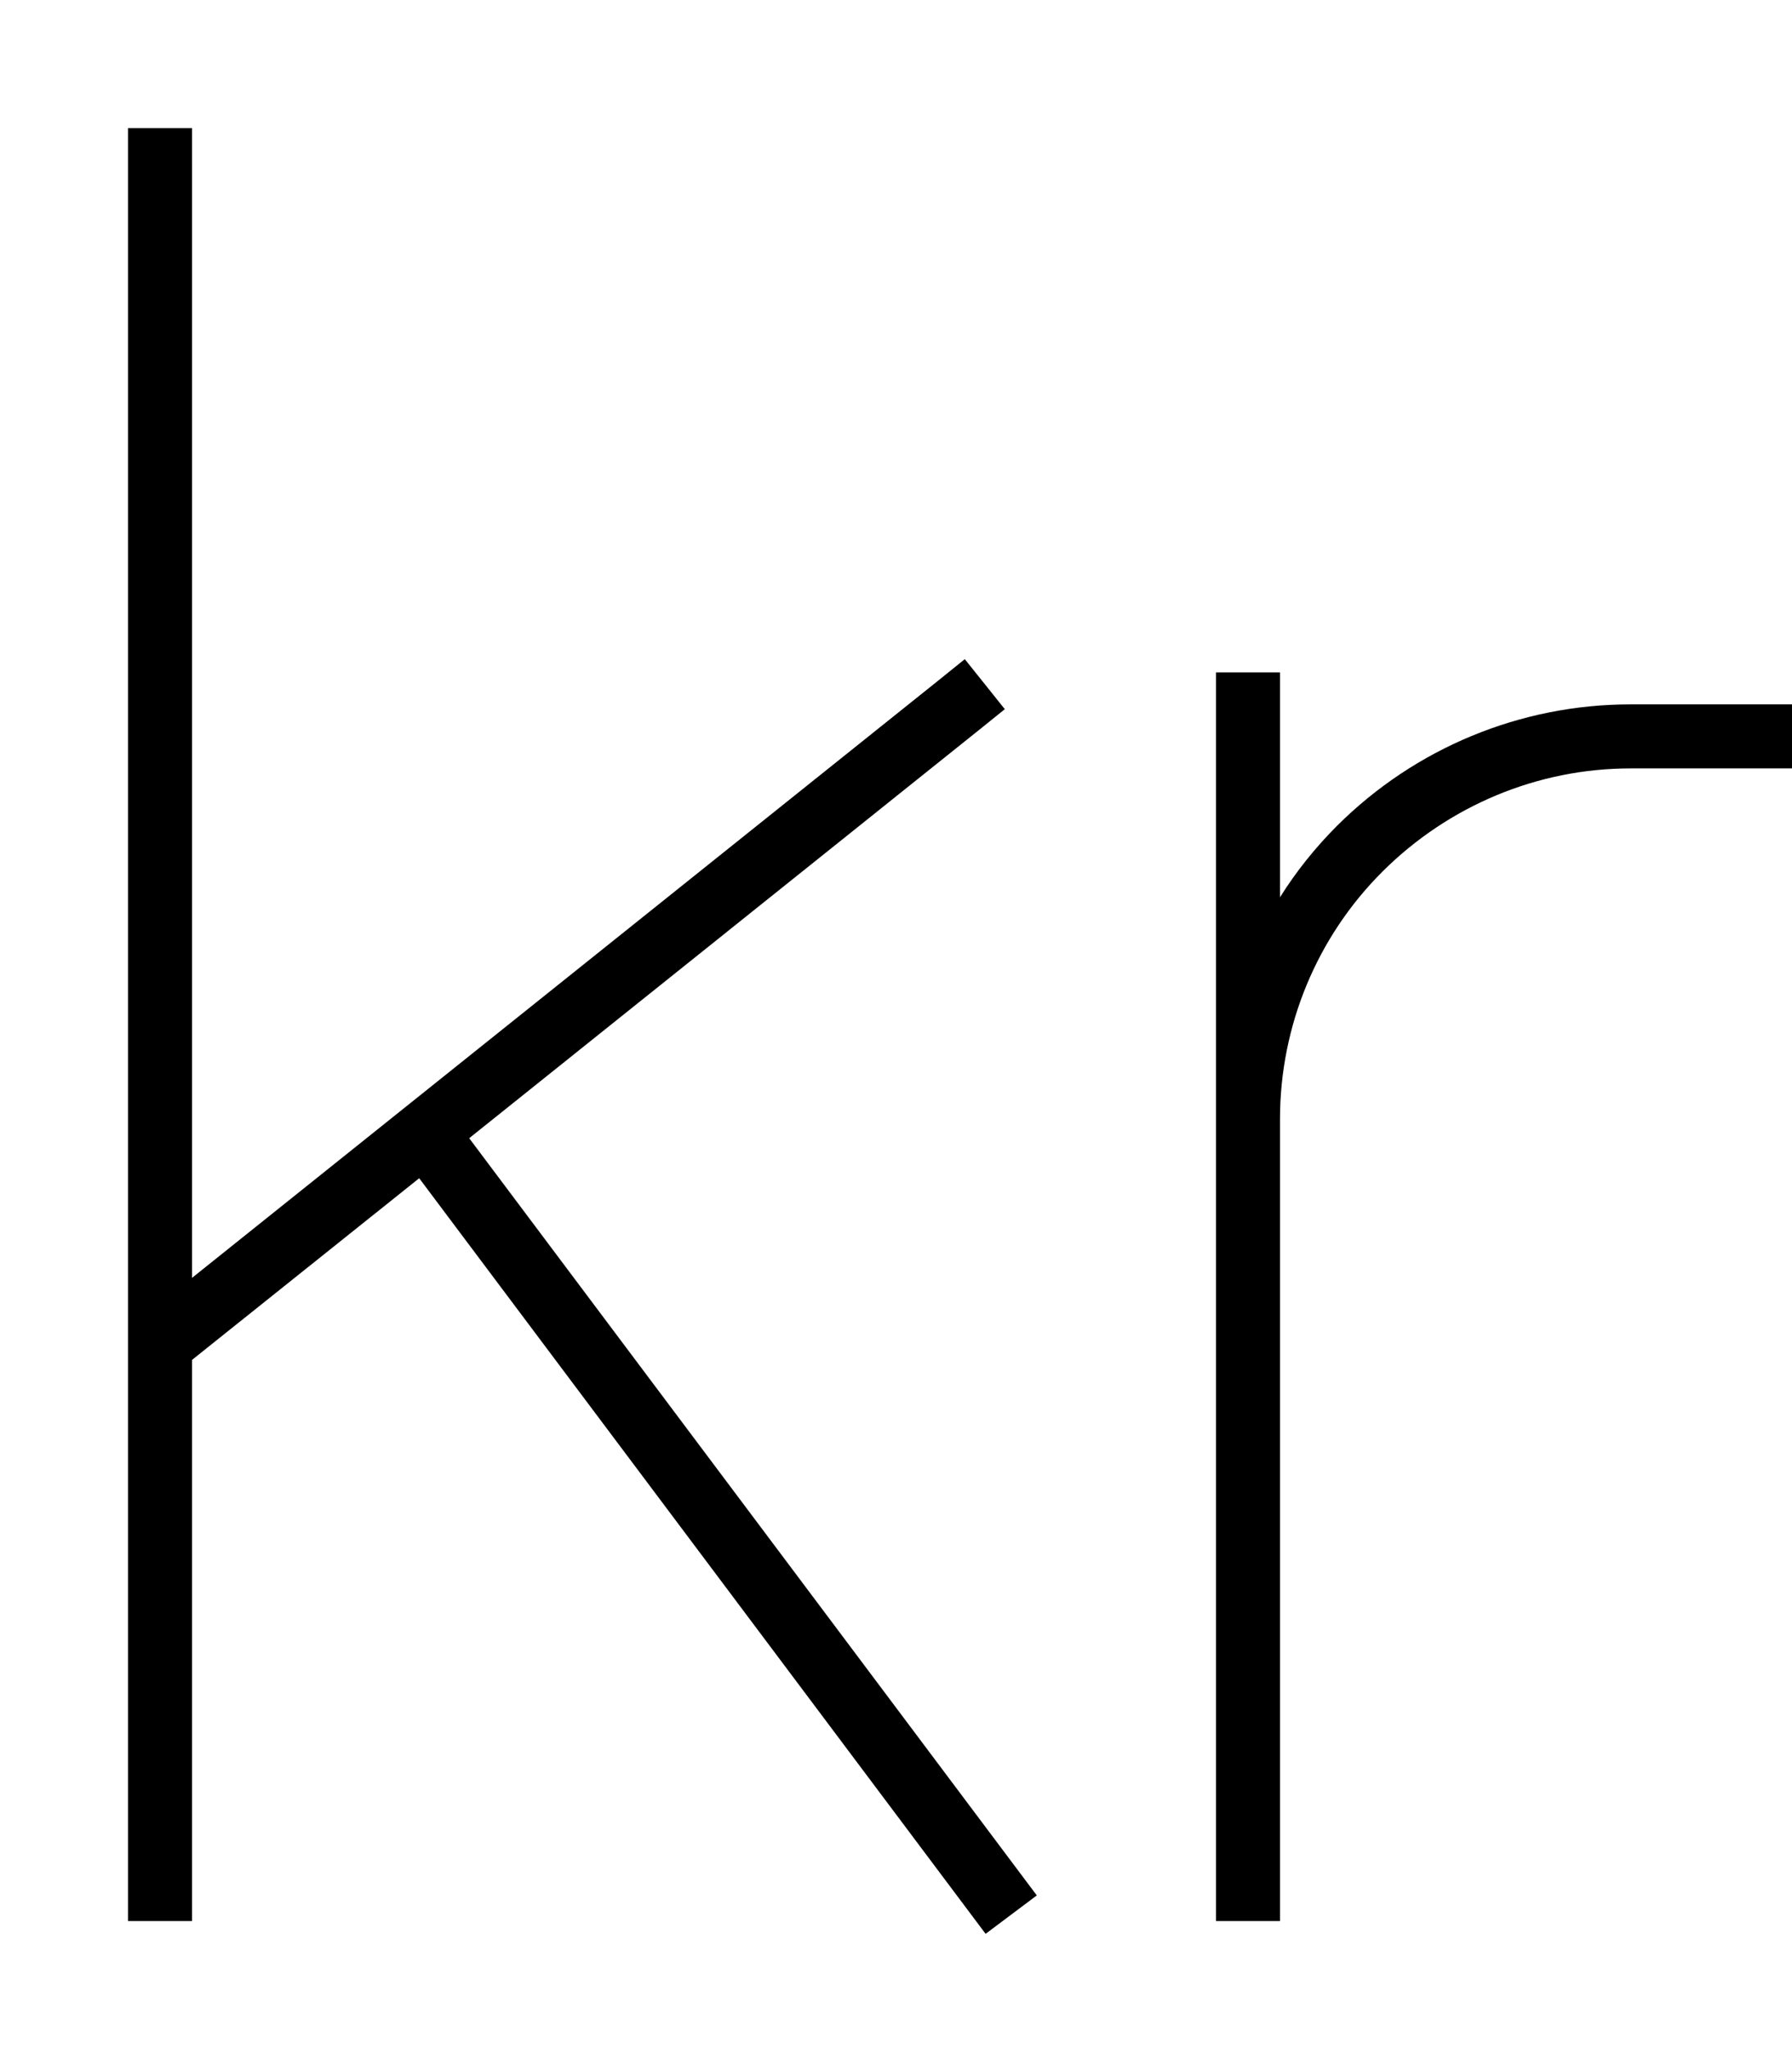
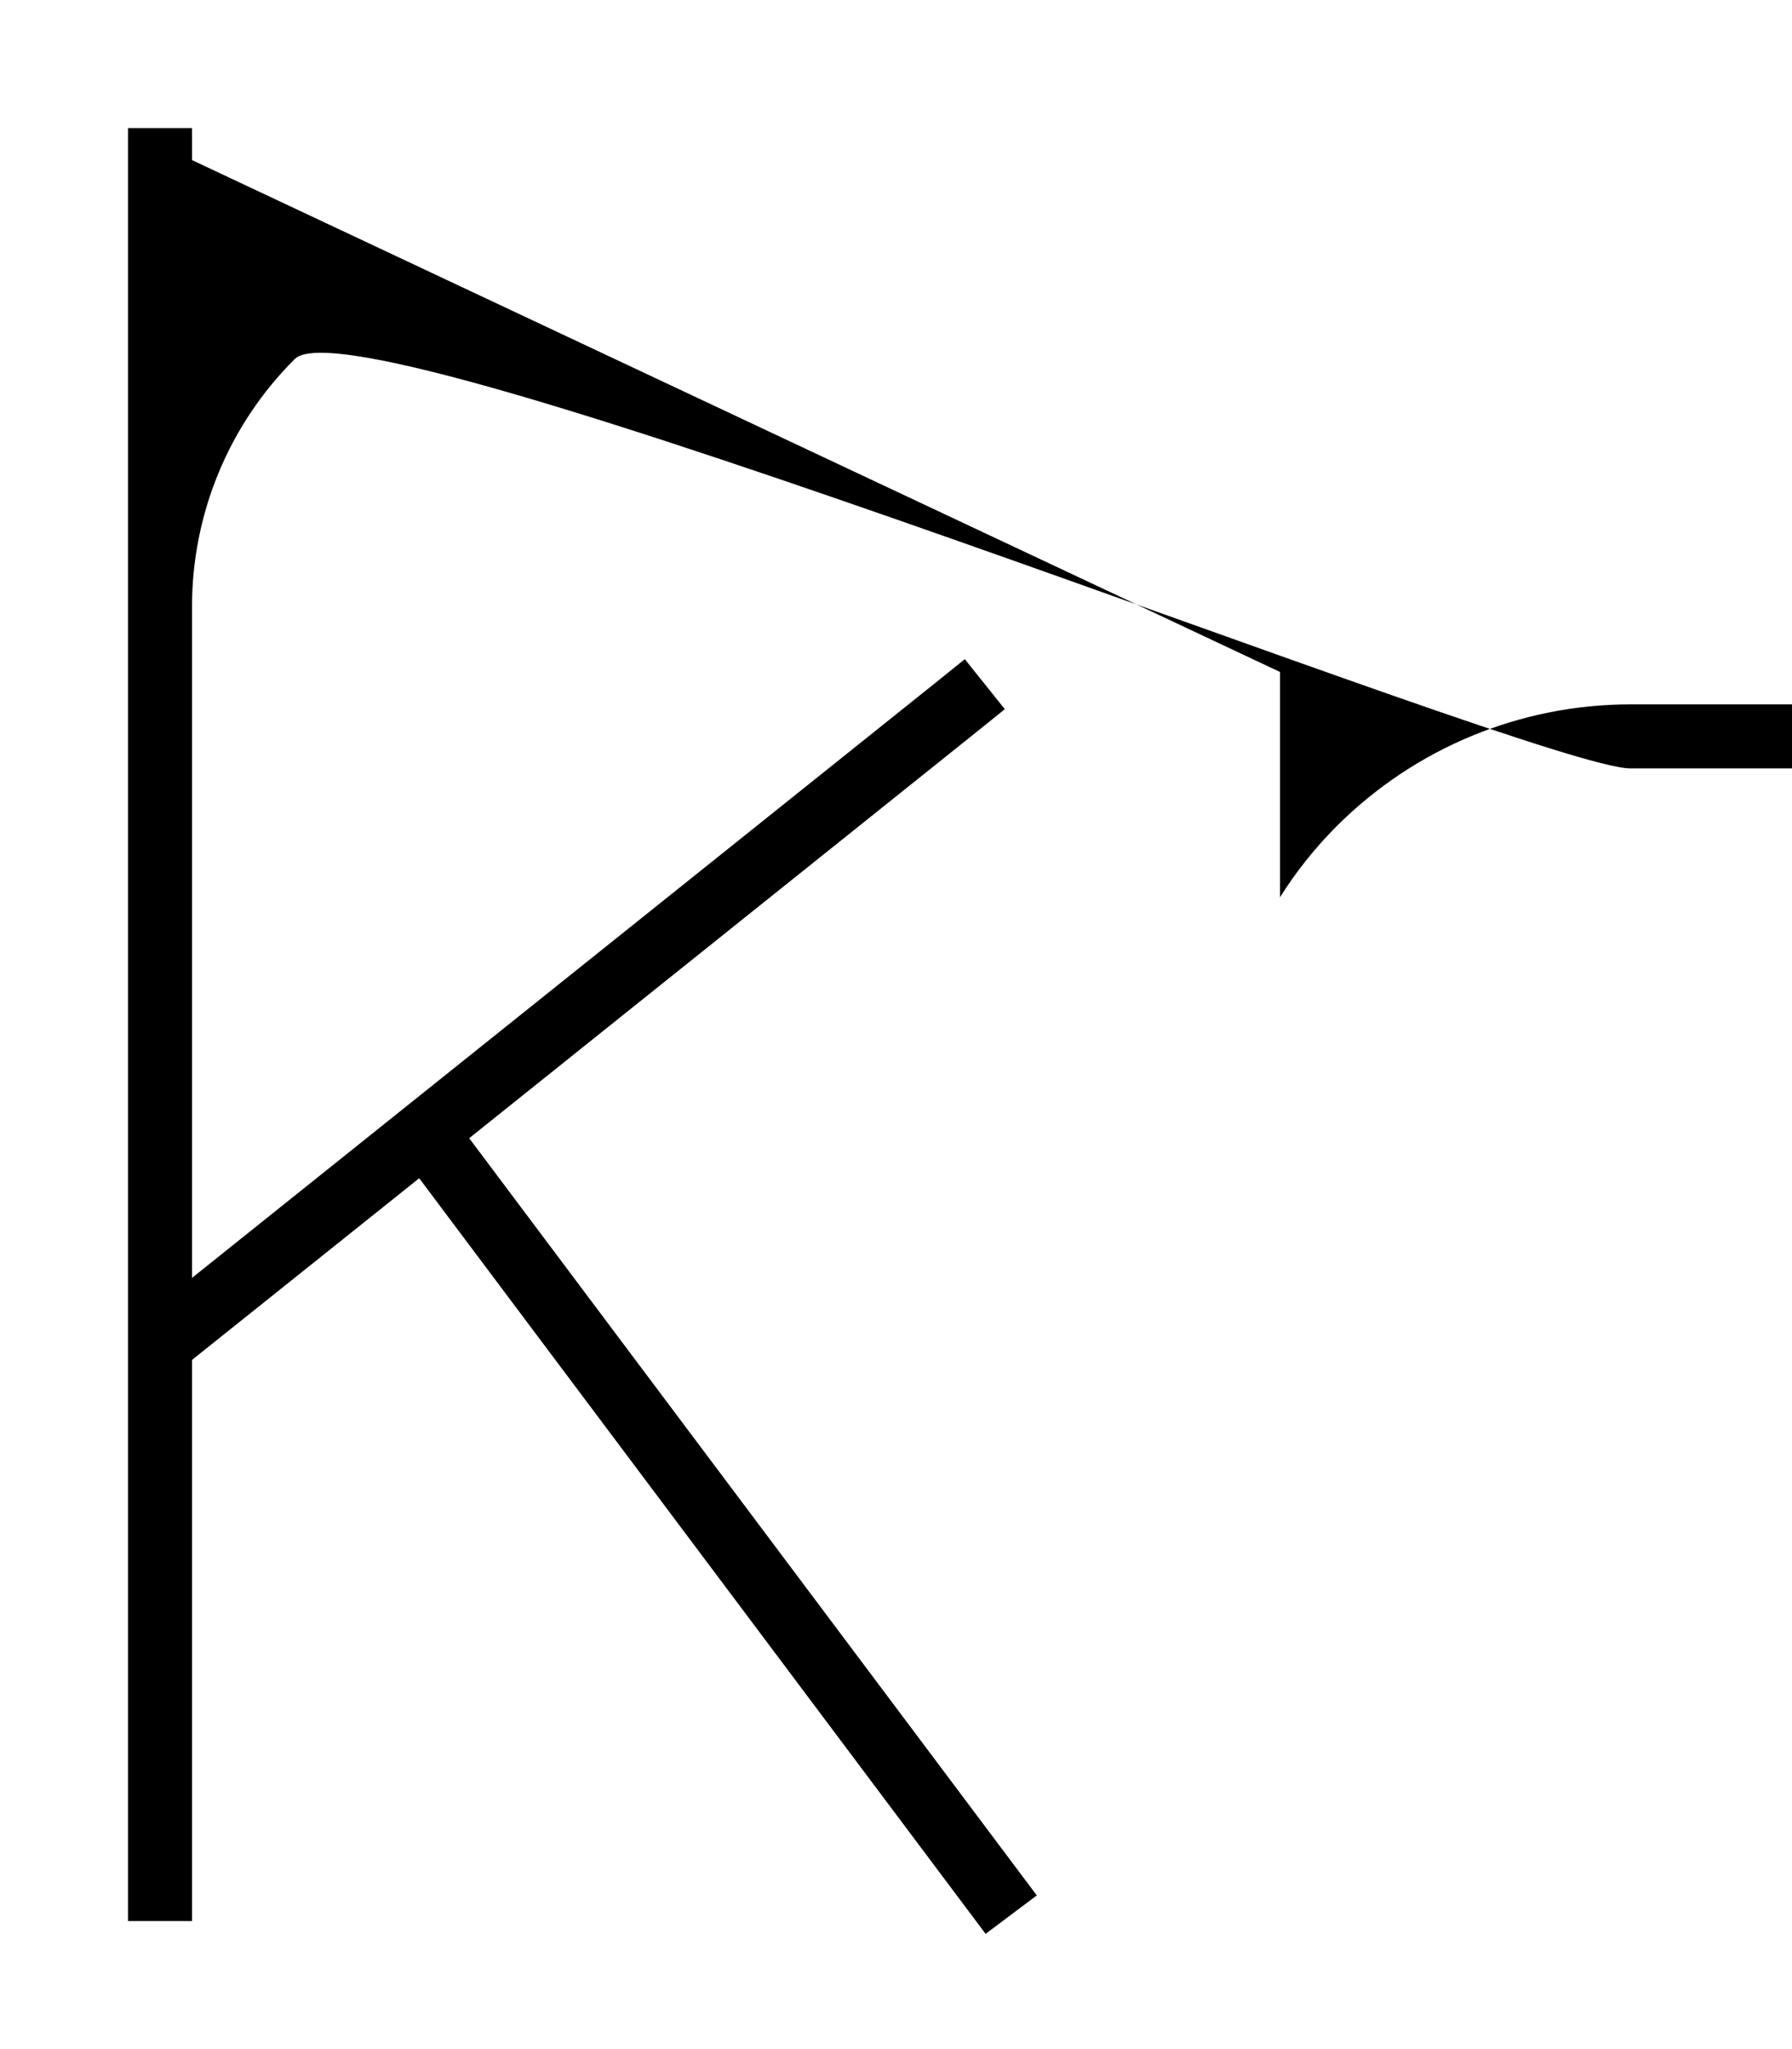
<svg xmlns="http://www.w3.org/2000/svg" viewBox="0 0 448 512">
-   <path fill="currentColor" d="M48 40l0-8-16 0 0 448 16 0 0-140.2 56.8-45.4 136.8 182.4 4.8 6.4 12.8-9.6-4.8-6.4-137.1-182.8 127.7-102.2 6.2-5-10-12.5-6.2 5-187 149.6 0-279.4zM320 168l-16 0 0 312 16 0 0-200.4c0-23.2 9.2-45.5 25.7-61.9S384.4 192 407.6 192l40.4 0 0-16-40.4 0c-27.5 0-53.8 10.9-73.3 30.3-5.5 5.5-10.3 11.5-14.3 17.9l0-56.3z" />
+   <path fill="currentColor" d="M48 40l0-8-16 0 0 448 16 0 0-140.2 56.8-45.4 136.8 182.4 4.8 6.4 12.8-9.6-4.8-6.4-137.1-182.8 127.7-102.2 6.2-5-10-12.5-6.2 5-187 149.6 0-279.4zl-16 0 0 312 16 0 0-200.4c0-23.2 9.2-45.5 25.7-61.9S384.4 192 407.6 192l40.4 0 0-16-40.4 0c-27.5 0-53.8 10.9-73.3 30.3-5.5 5.5-10.3 11.5-14.3 17.9l0-56.3z" />
</svg>